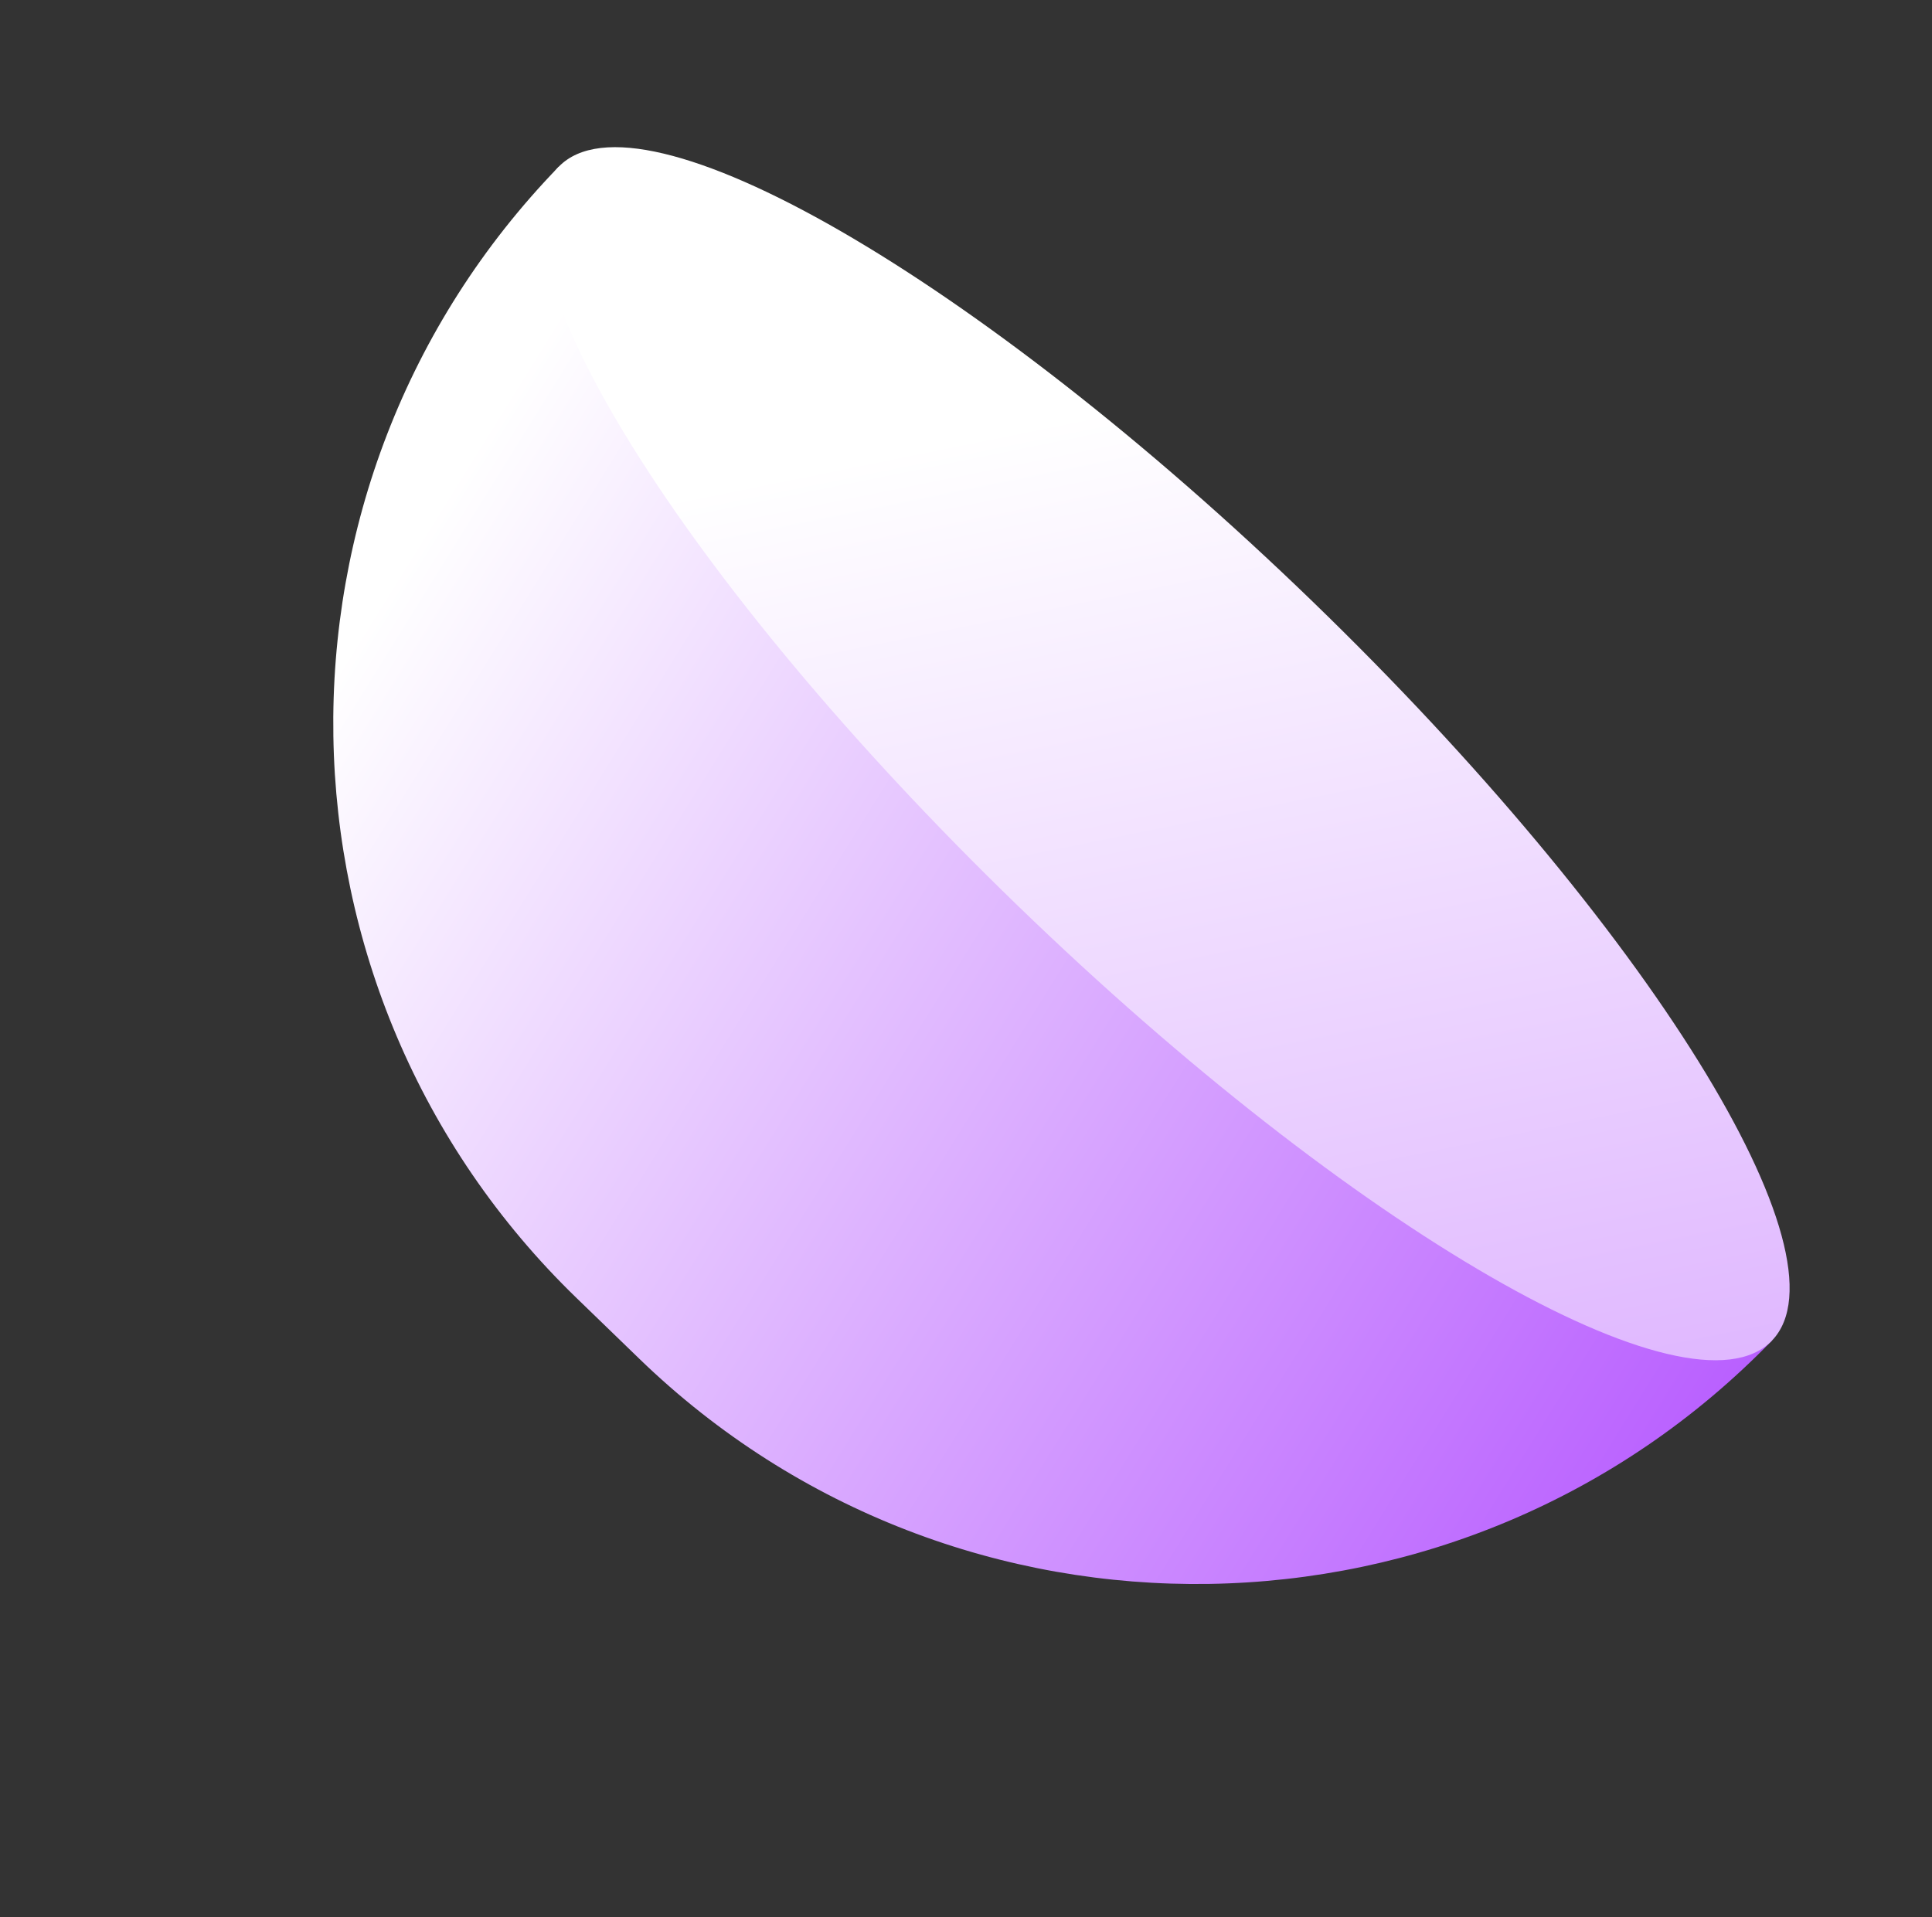
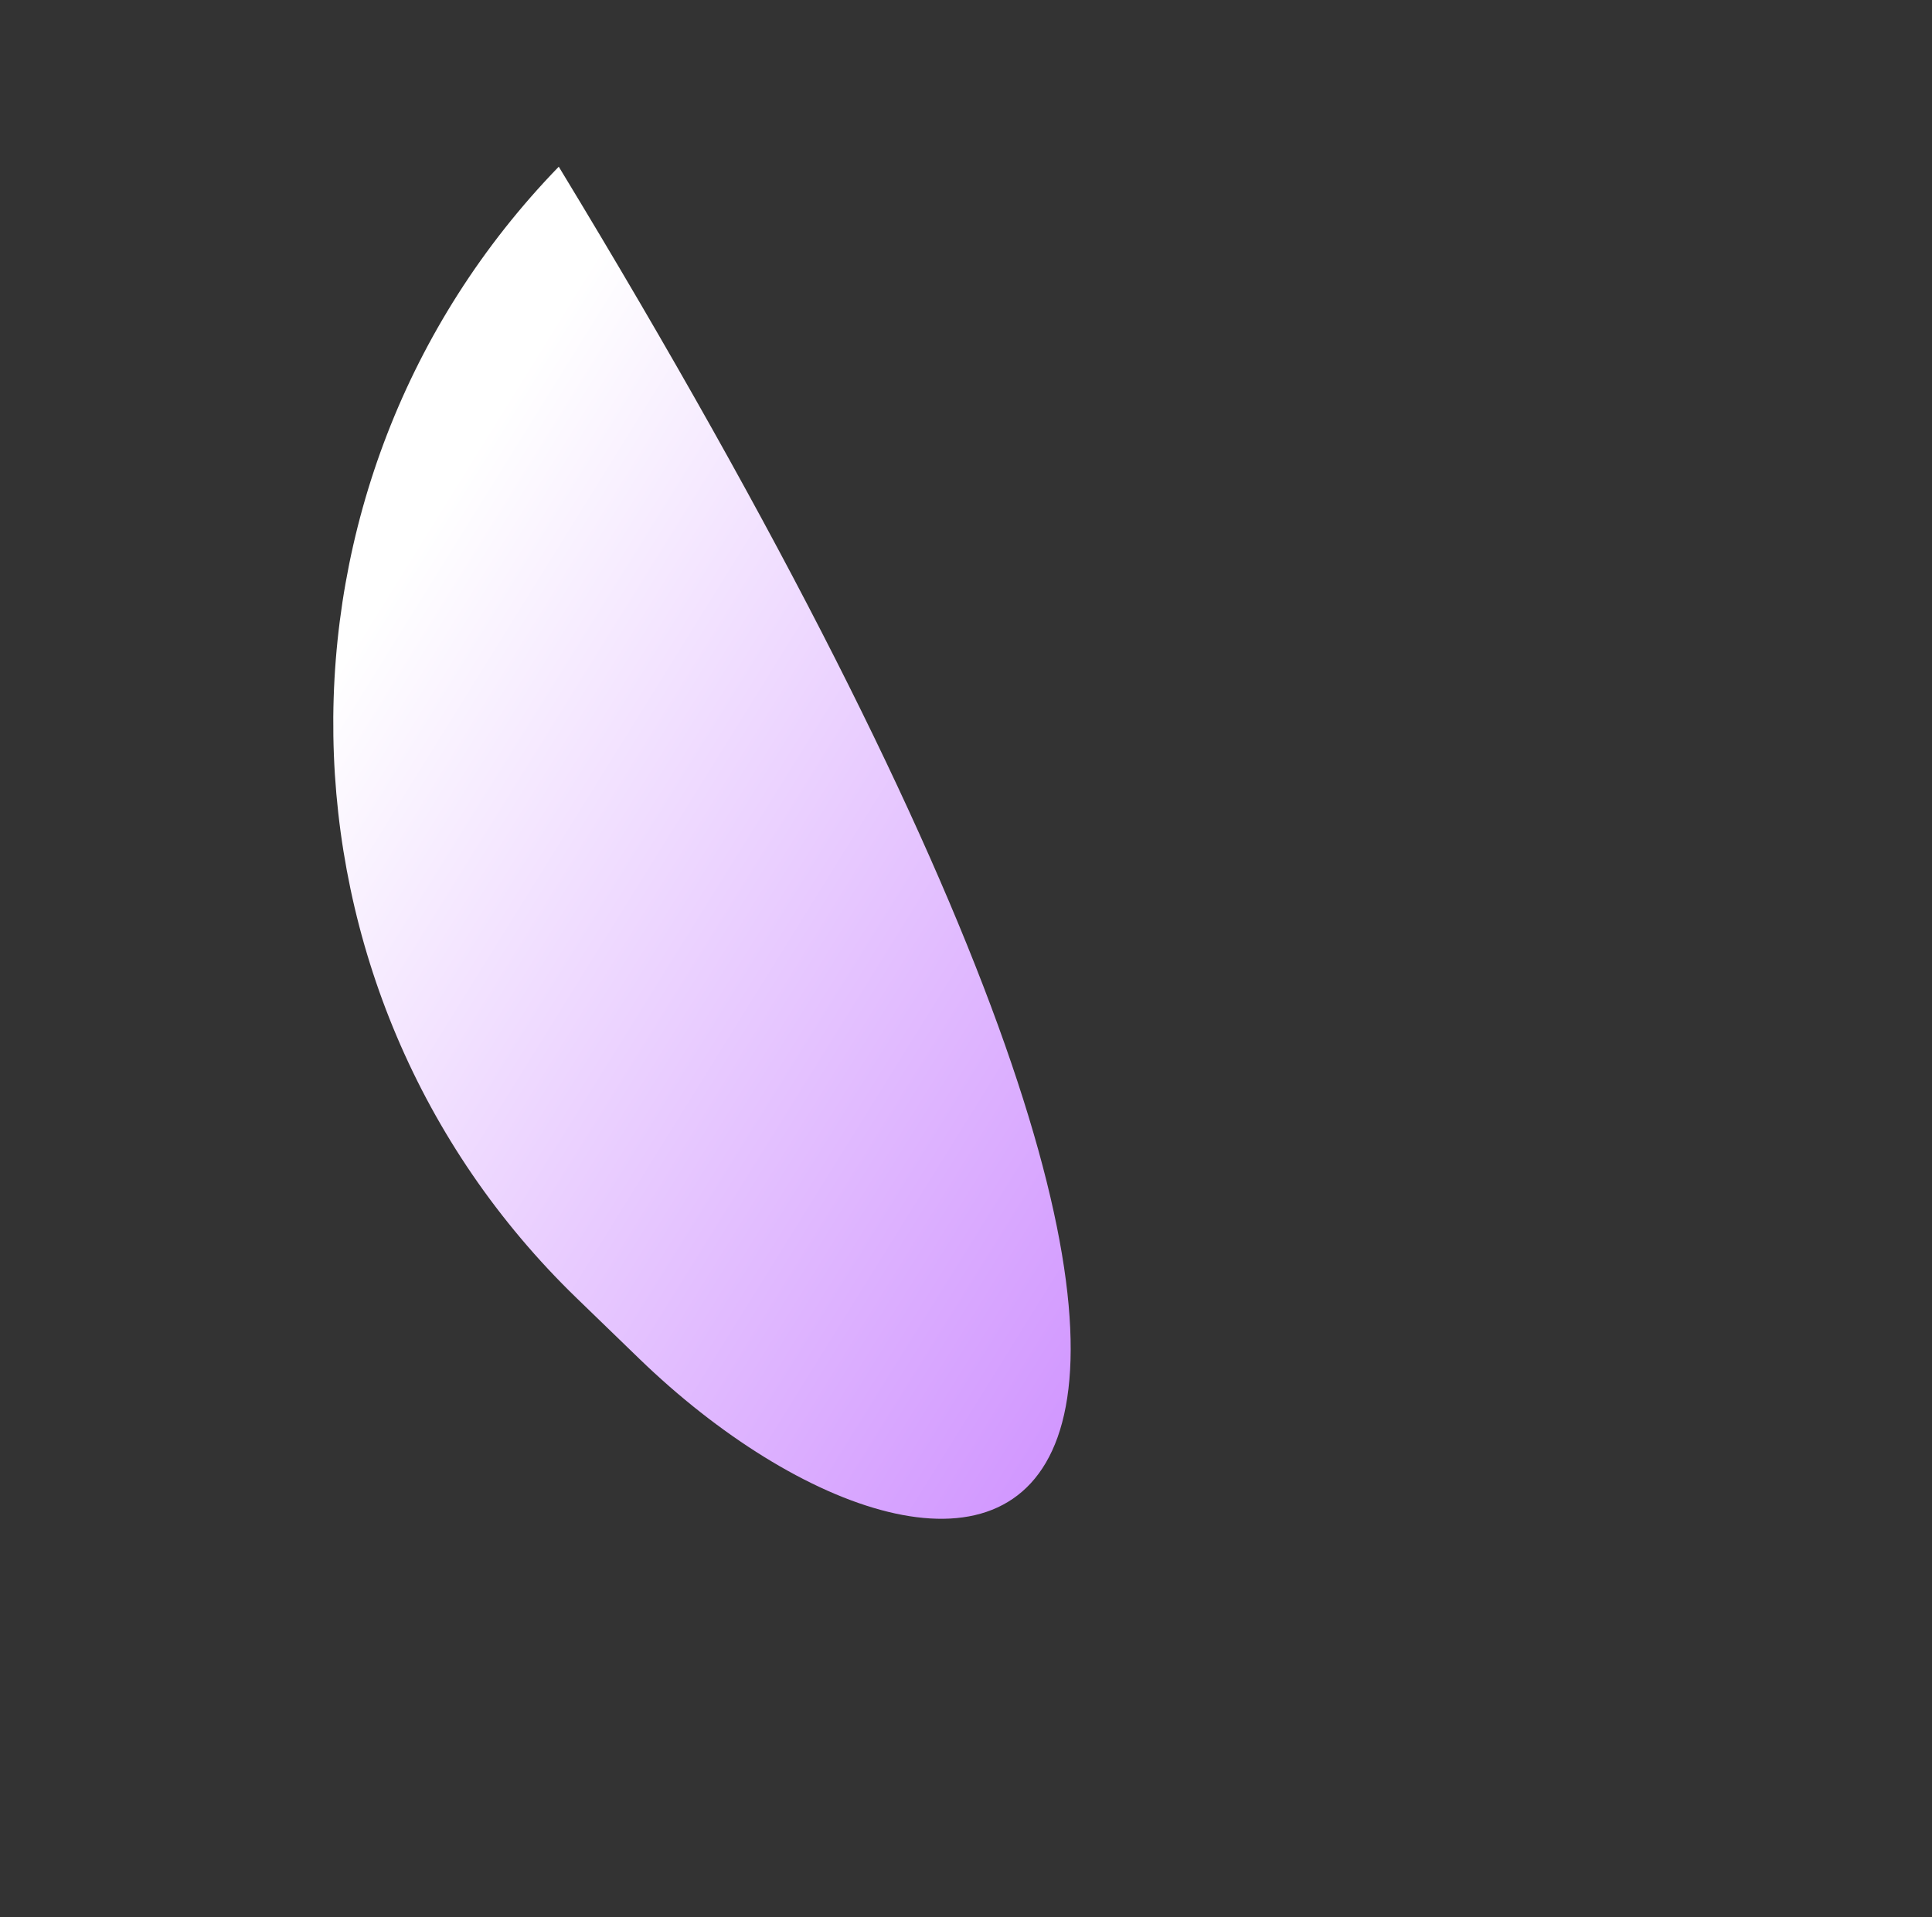
<svg xmlns="http://www.w3.org/2000/svg" width="132" height="131" viewBox="0 0 132 131" fill="none">
  <rect x="0" y="0" width="132" height="131" fill="#333333" stroke="none" />
-   <path d="M38.176 11.391L121.054 91.617C100.041 113.294 65.37 113.846 43.677 92.847L39.407 88.714C17.714 67.716 17.163 33.068 38.176 11.391Z" fill="url(#paint0_linear_3300_940)" />
-   <path d="M69.543 61.896C92.43 84.05 115.493 97.357 121.056 91.618C126.619 85.879 112.575 63.267 89.689 41.113C66.802 18.959 43.739 5.652 38.176 11.391C32.613 17.13 46.657 39.742 69.543 61.896Z" fill="url(#paint1_linear_3300_940)" />
+   <path d="M38.176 11.391C100.041 113.294 65.37 113.846 43.677 92.847L39.407 88.714C17.714 67.716 17.163 33.068 38.176 11.391Z" fill="url(#paint0_linear_3300_940)" />
  <defs>
    <linearGradient id="paint0_linear_3300_940" x1="4.215" y1="76.072" x2="149.836" y2="166.549" gradientUnits="userSpaceOnUse">
      <stop stop-color="white" />
      <stop offset="1" stop-color="#8F00FF" />
    </linearGradient>
    <linearGradient id="paint1_linear_3300_940" x1="99.529" y1="23.107" x2="150.651" y2="275.897" gradientUnits="userSpaceOnUse">
      <stop stop-color="white" />
      <stop offset="1" stop-color="#8F00FF" />
    </linearGradient>
  </defs>
</svg>